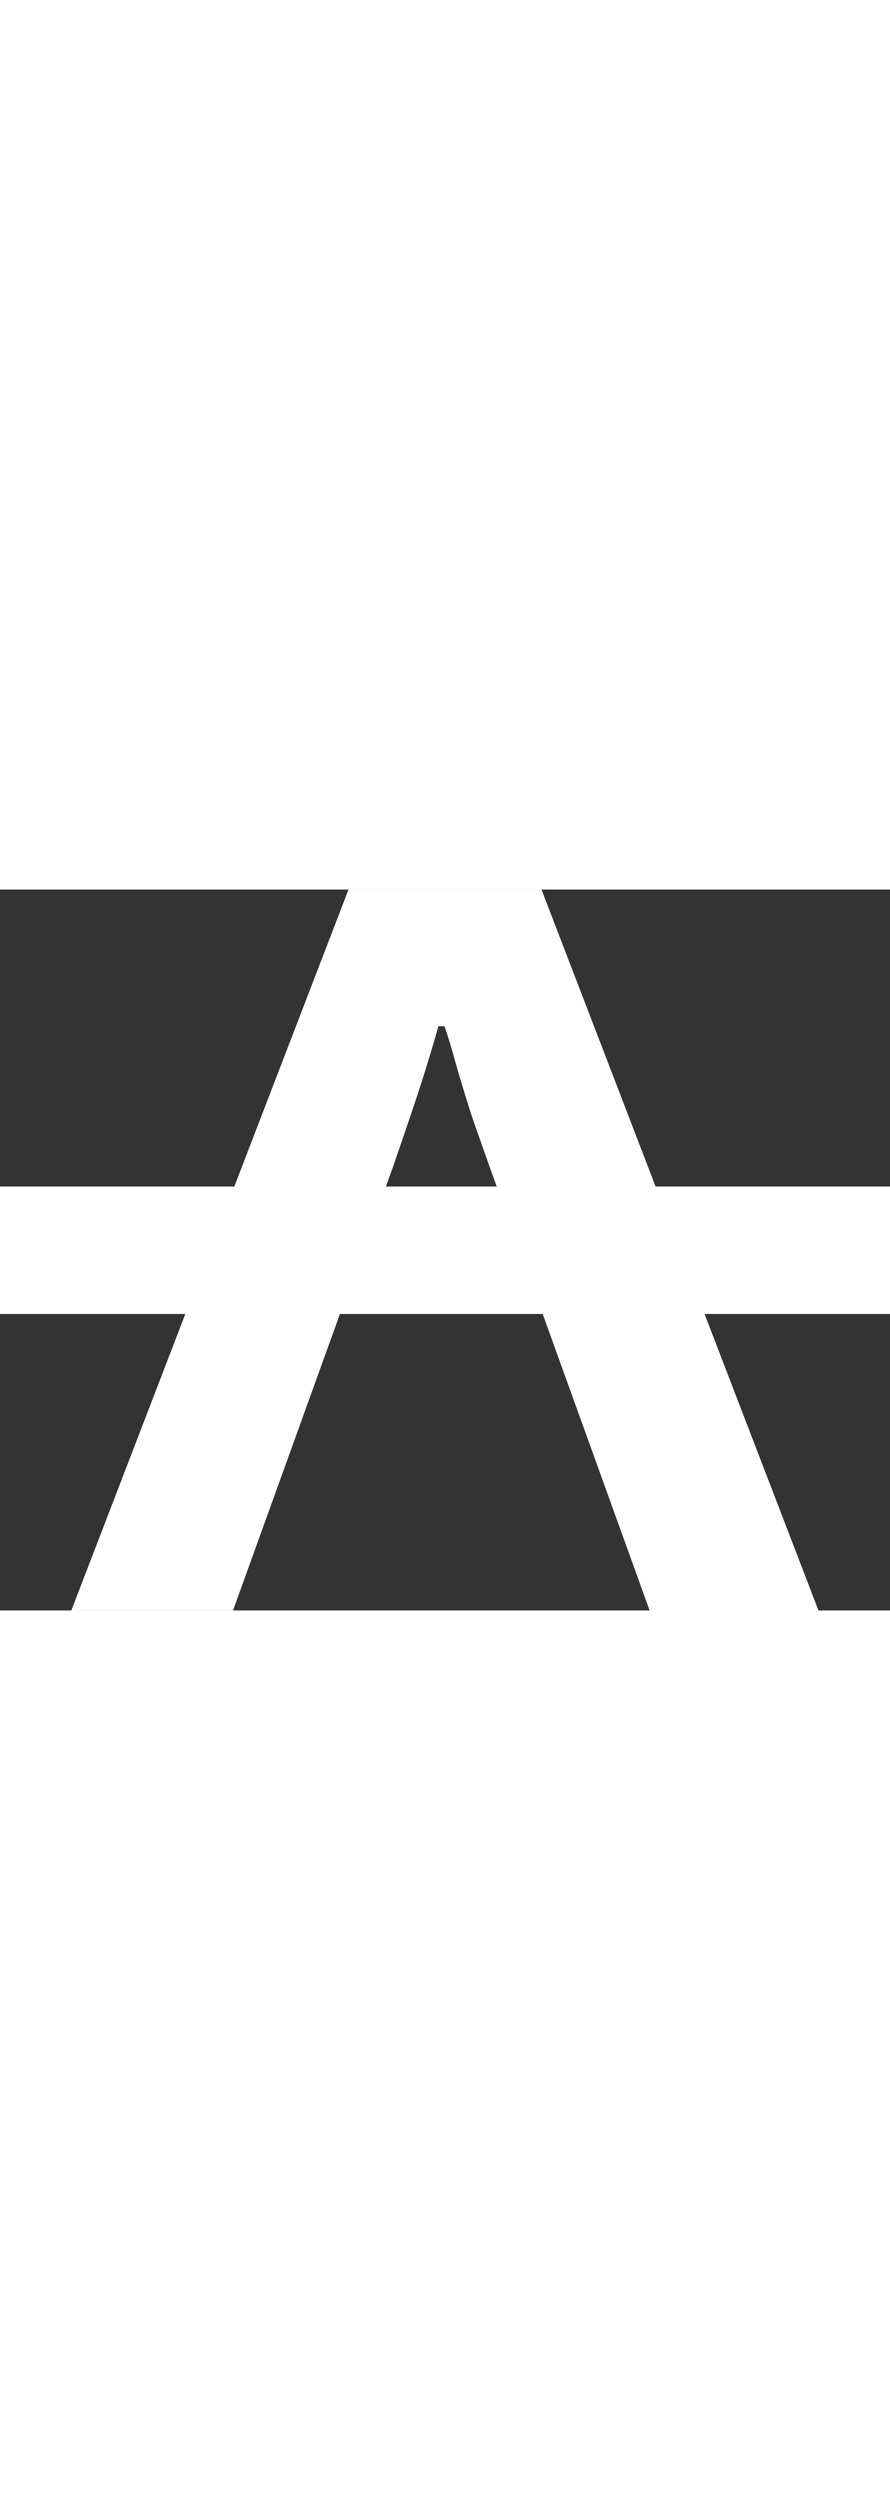
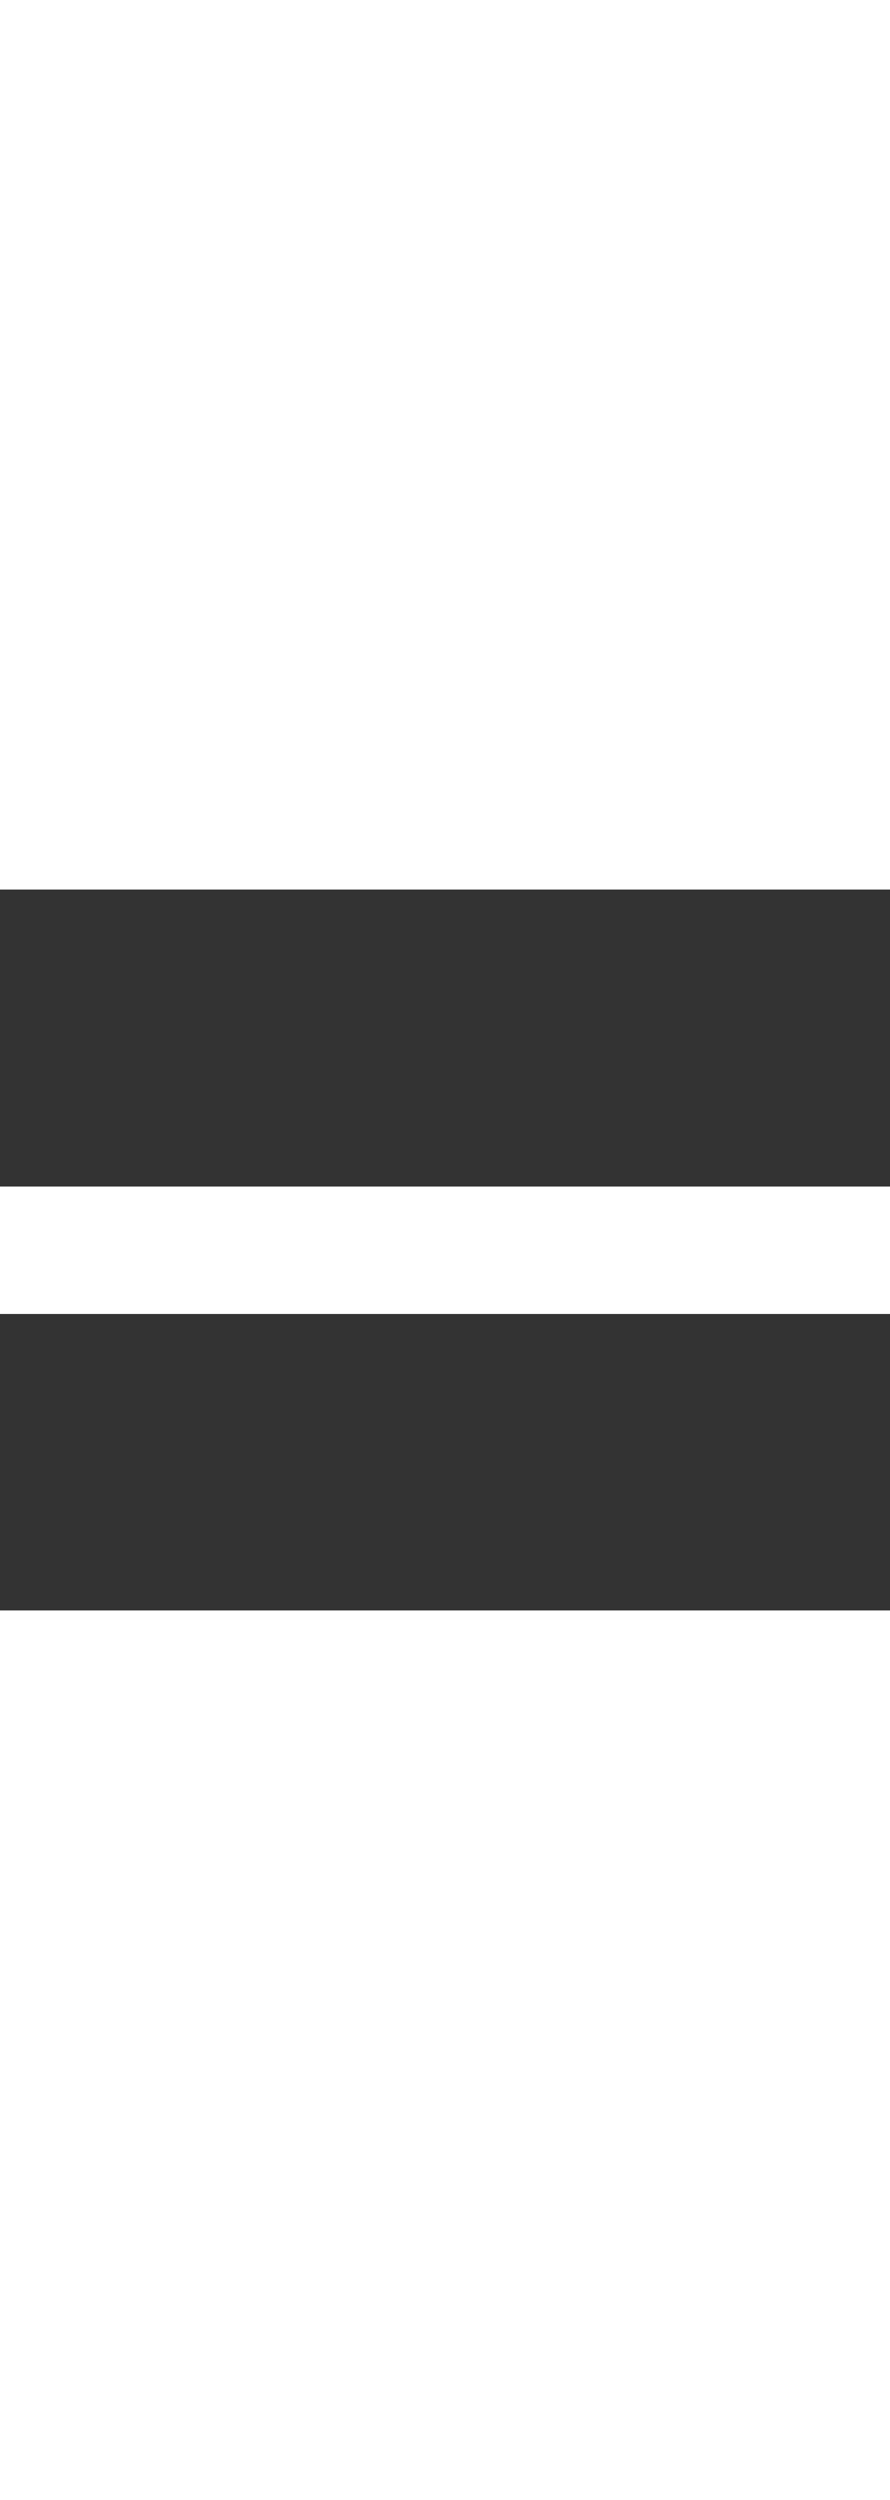
<svg xmlns="http://www.w3.org/2000/svg" version="1.1" id="Capa_1" x="0" y="0" viewBox="0 0 173.4 140.3" style="enable-background:new 0 0 173.4 140.3" xml:space="preserve" width="50">
  <rect x="0" y="0" width="173.4" height="140.3" fill="#333333" stroke="none" />
  <style>.st0{fill:#fff}</style>
  <path class="st0" d="M0 57.8h173.4v24.8H0z" />
-   <path class="st0" d="M105.5 0H67.9l-54 140.3h31.5l31.3-86.7c.7-2 1.6-4.7 2.7-7.9s2.2-6.5 3.3-10c1.1-3.5 2-6.5 2.7-9.1h1.2c.7 2 1.4 4.3 2.1 6.9.7 2.5 1.5 5.1 2.3 7.7.8 2.6 1.6 4.9 2.4 7.1.7 2.1 1.4 3.9 1.9 5.4l31.3 86.7h32.9L105.5 0z" />
</svg>